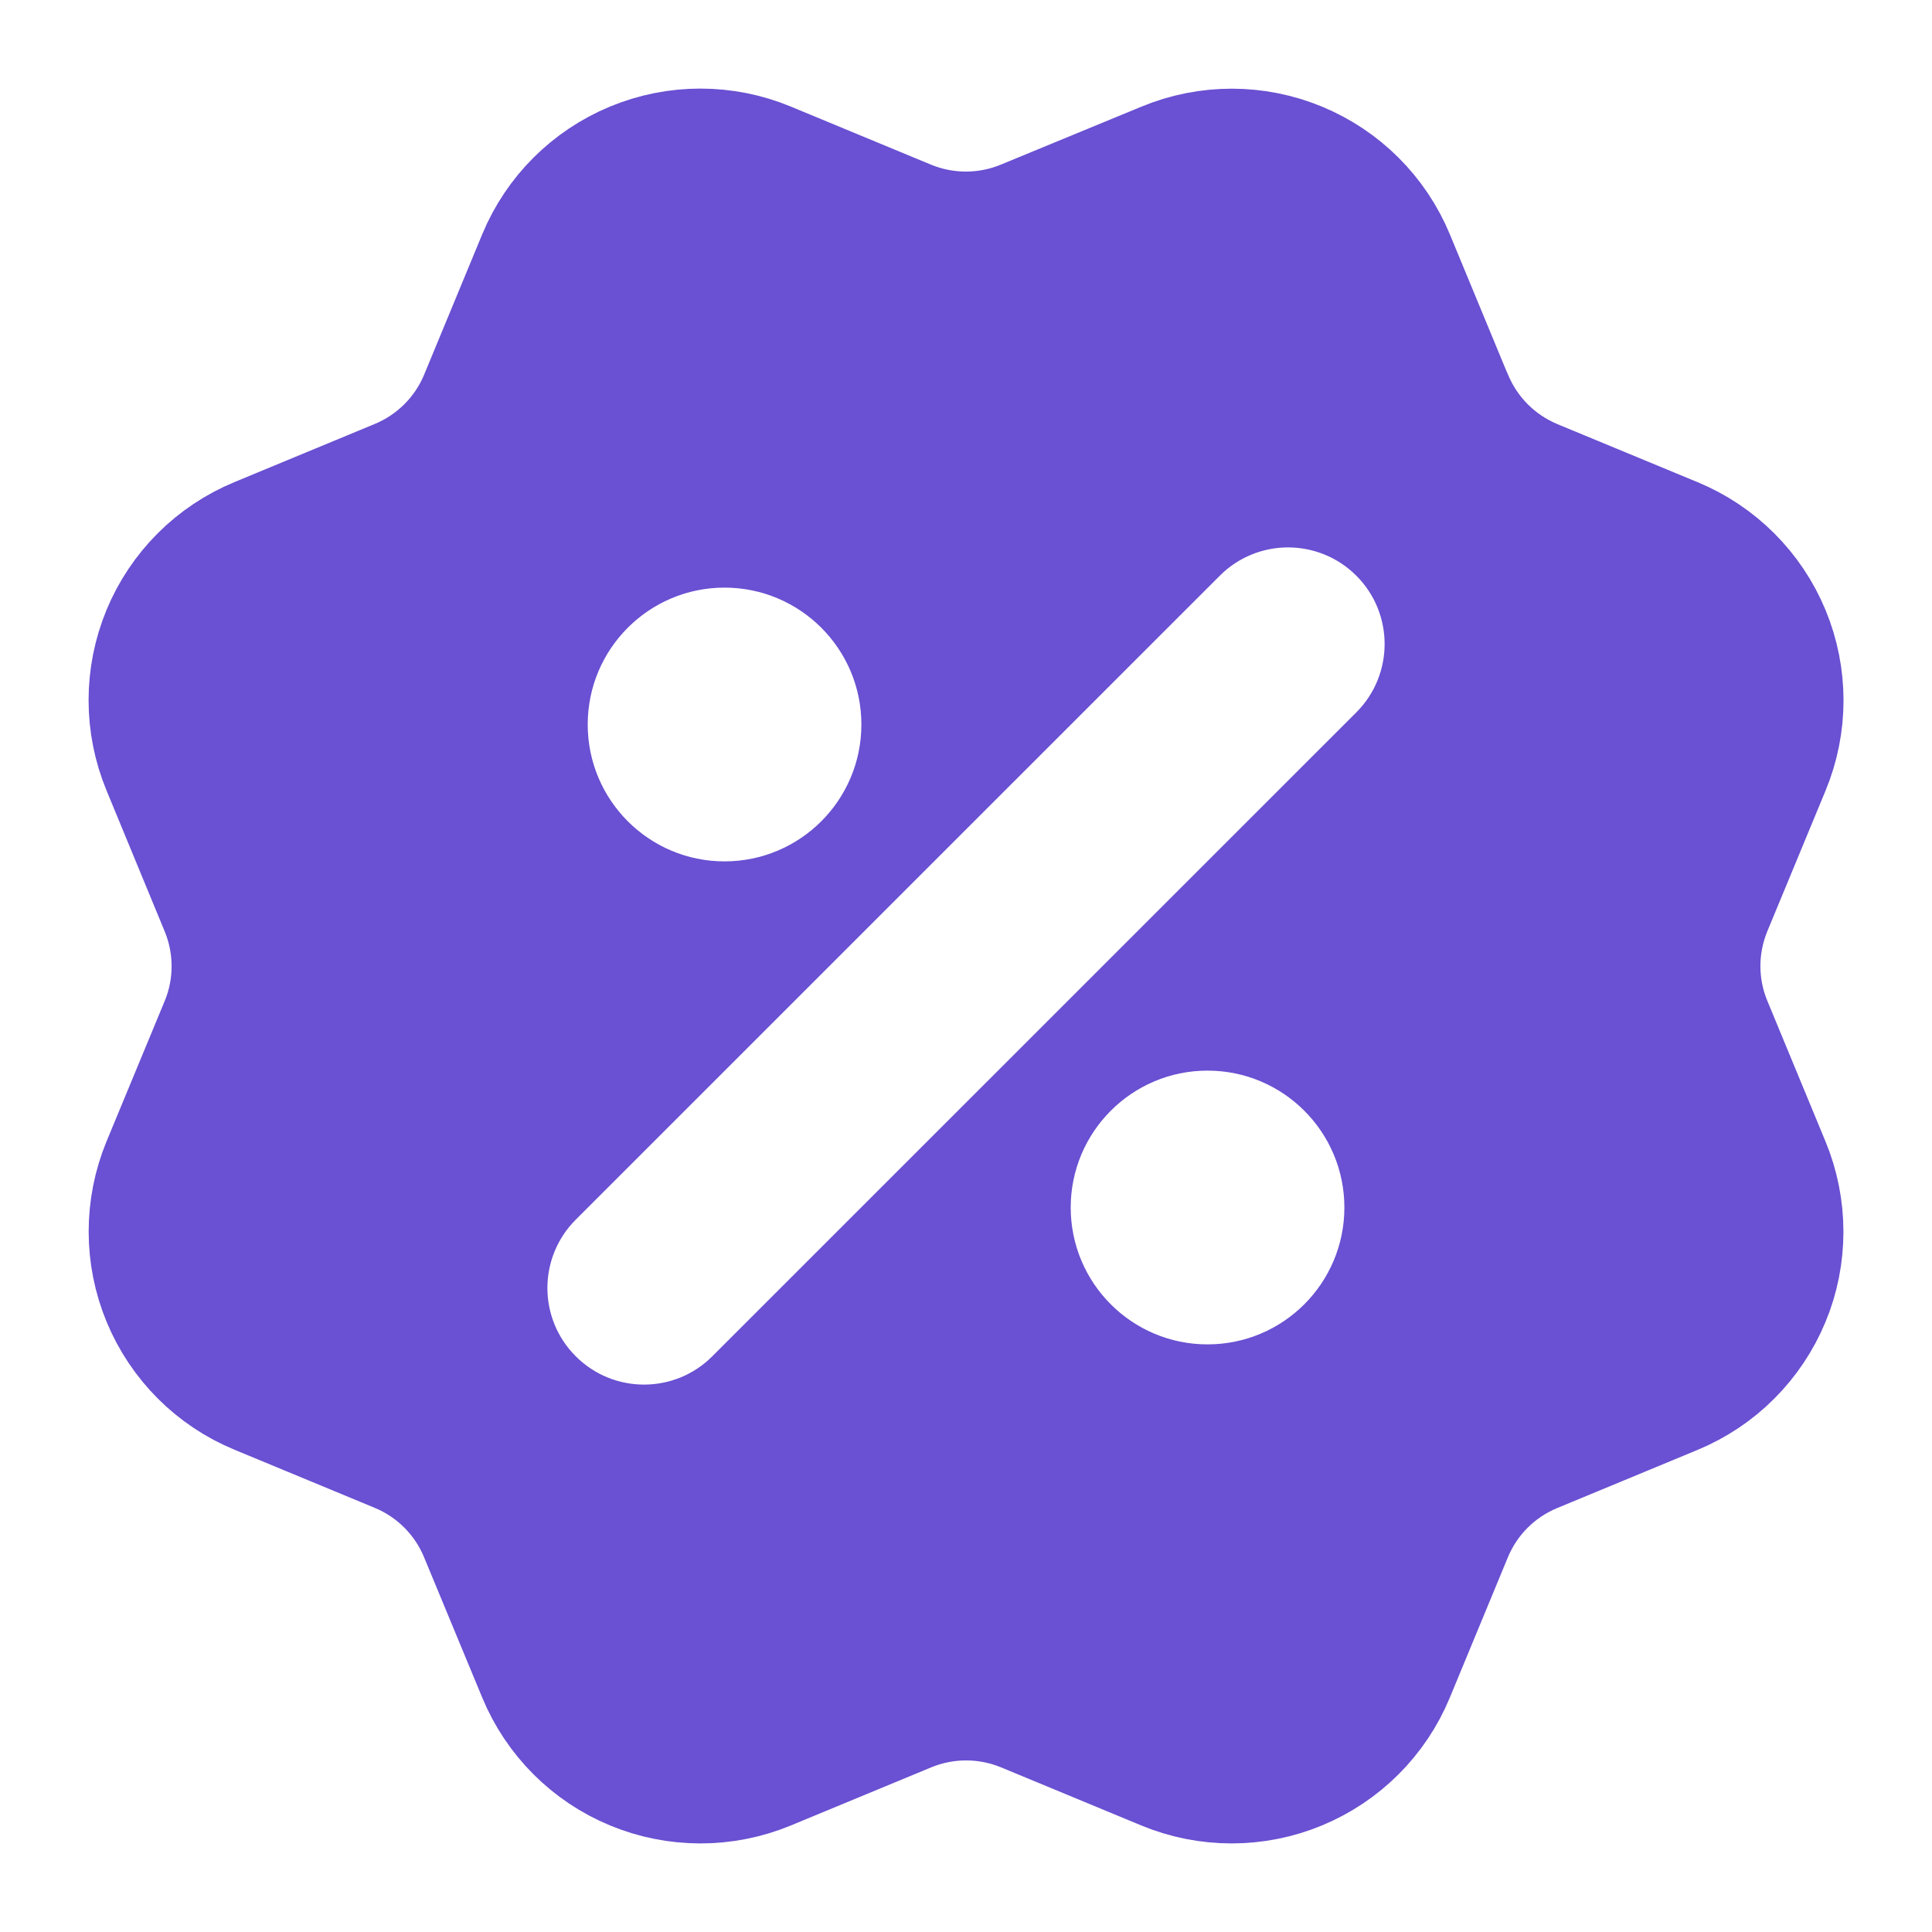
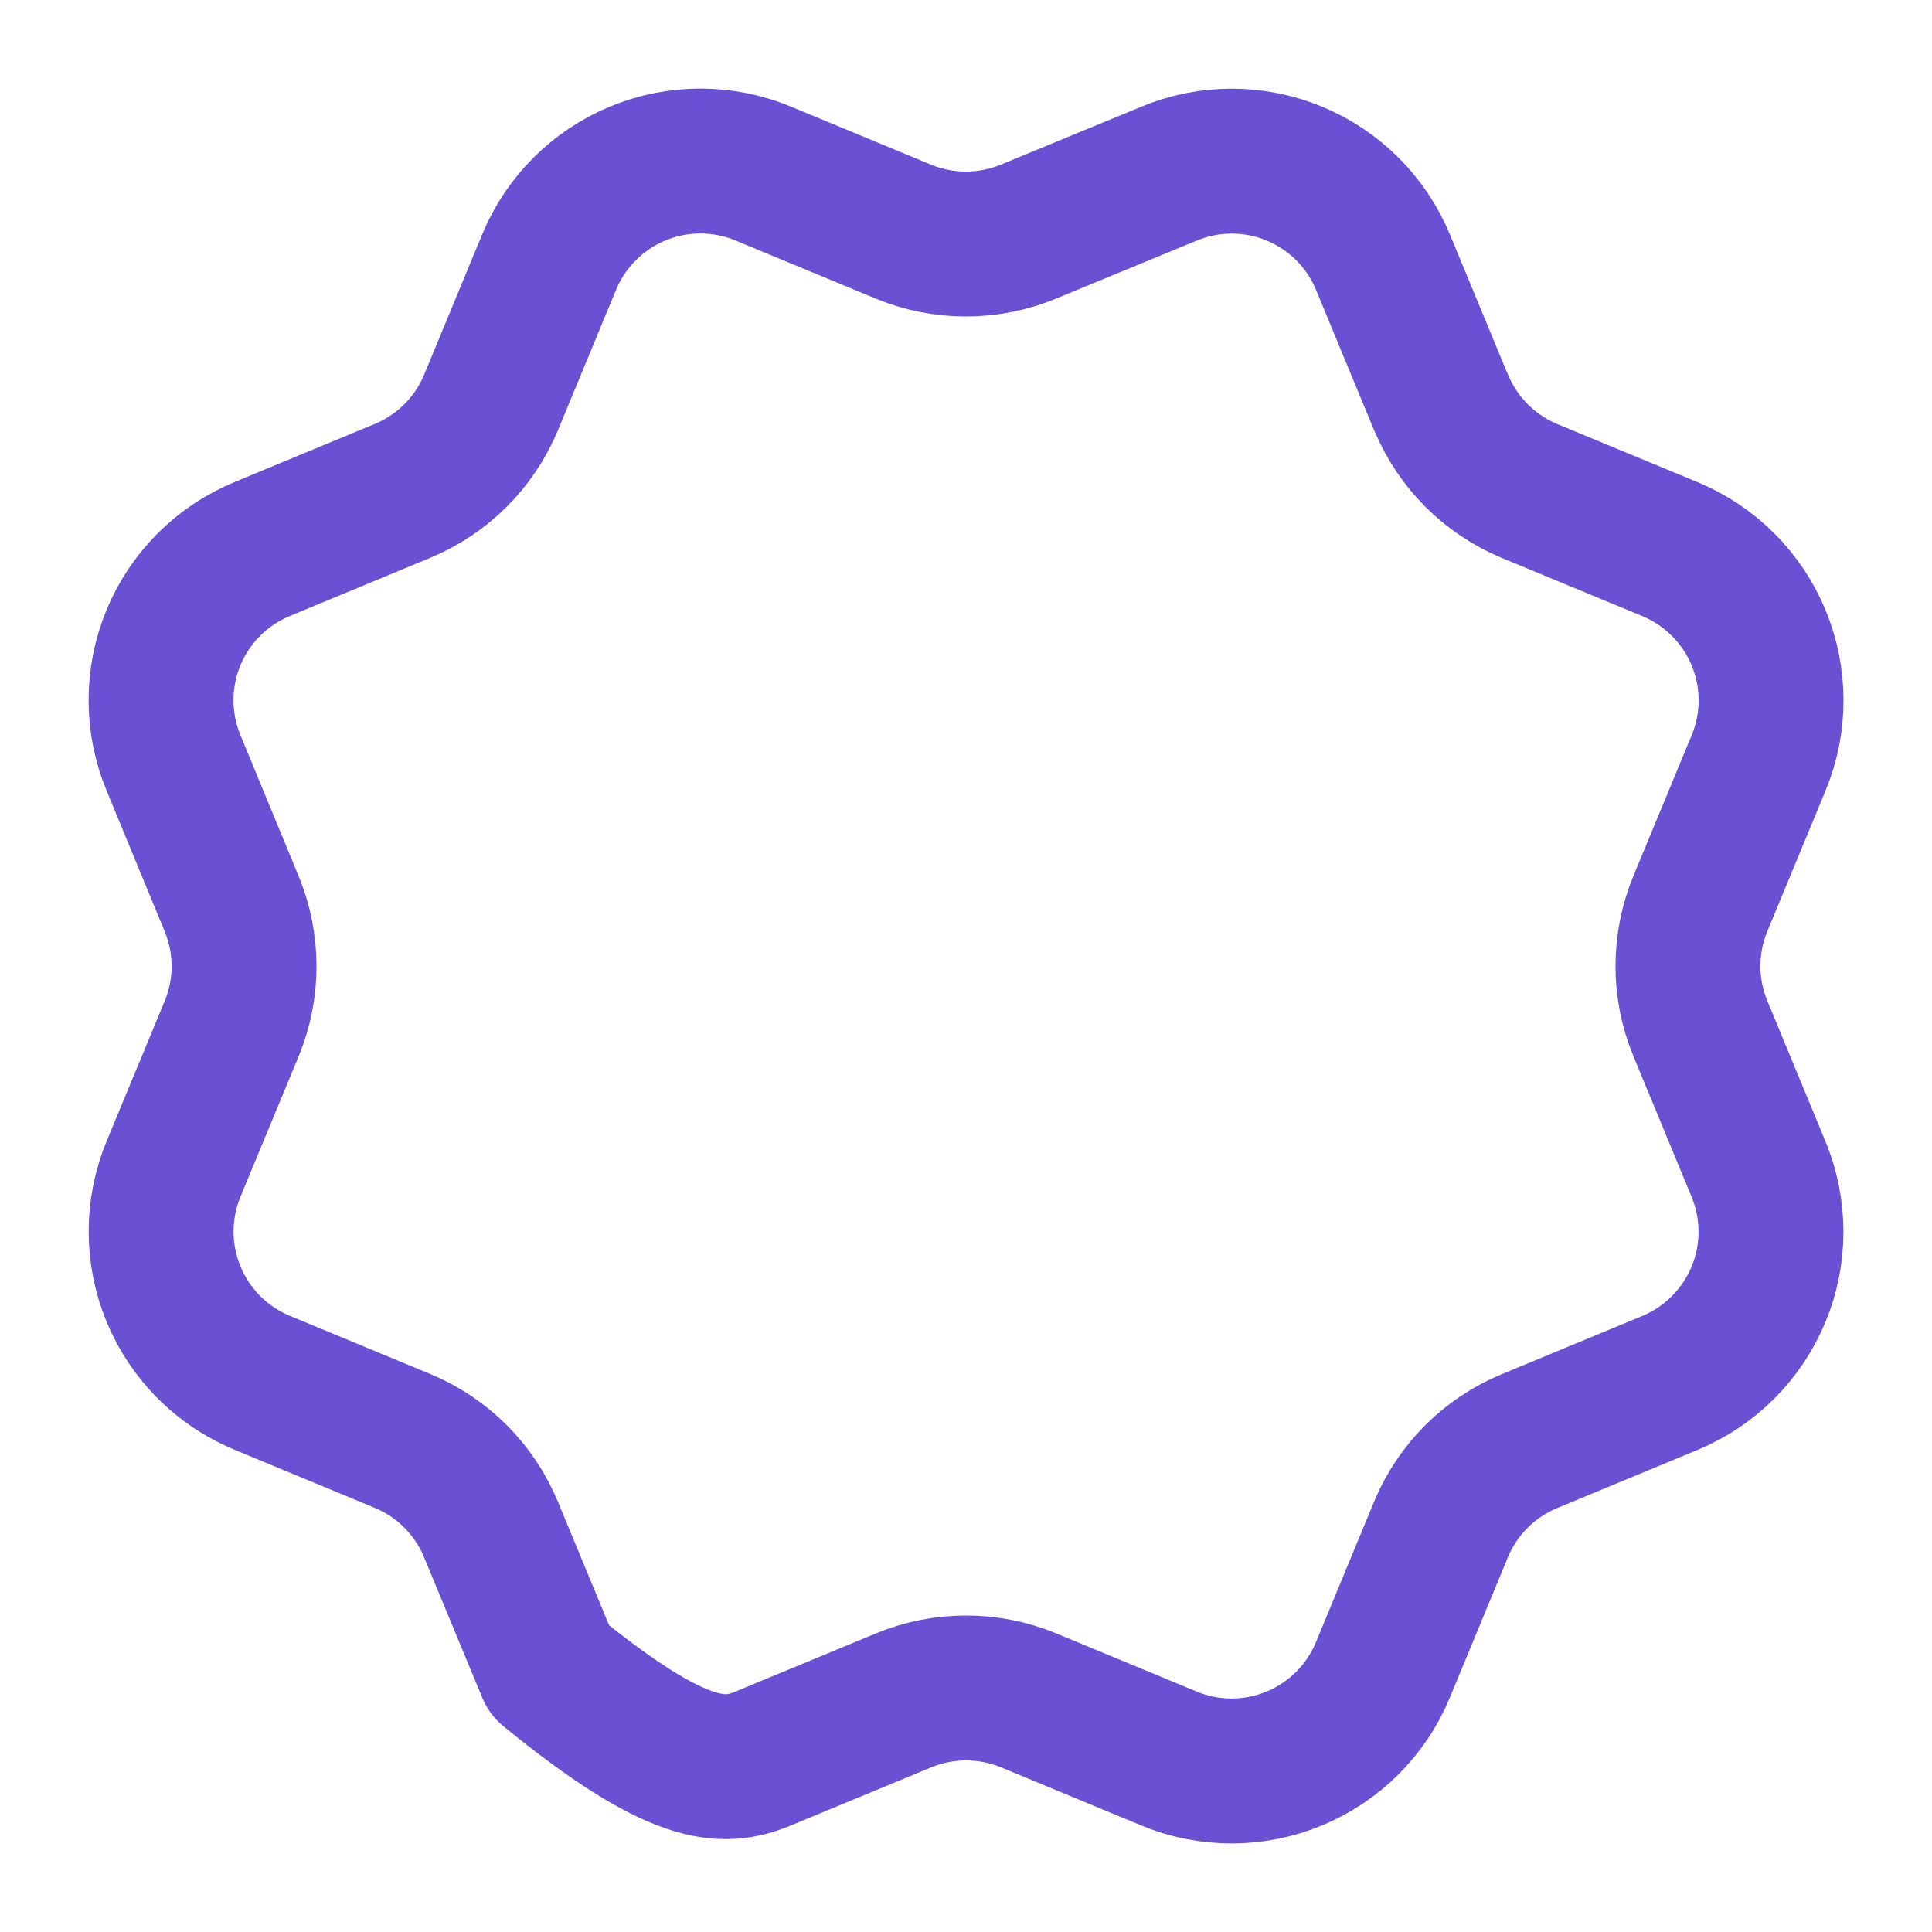
<svg xmlns="http://www.w3.org/2000/svg" width="20" height="20" viewBox="0 0 20 20" fill="none">
  <g clip-path="url(#clip0_5069_174502)">
-     <path d="M15.834 5.083C15.419 4.91 15.09 4.581 14.918 4.165L14.918 4.168L14.316 2.713C14.144 2.298 13.814 1.969 13.399 1.797C12.984 1.625 12.518 1.625 12.103 1.797L10.648 2.397C10.233 2.569 9.767 2.569 9.352 2.398L7.899 1.796C7.484 1.624 7.017 1.624 6.602 1.796C6.187 1.968 5.857 2.297 5.685 2.712L5.083 4.167C4.911 4.581 4.581 4.91 4.166 5.082L2.713 5.684C2.508 5.769 2.321 5.893 2.163 6.051C2.006 6.208 1.881 6.395 1.796 6.6C1.711 6.806 1.667 7.026 1.667 7.249C1.667 7.471 1.711 7.692 1.796 7.897L2.397 9.353C2.569 9.768 2.57 10.234 2.398 10.649L1.796 12.102C1.625 12.517 1.625 12.983 1.797 13.398C1.969 13.813 2.299 14.143 2.713 14.314L4.168 14.917C4.582 15.089 4.912 15.419 5.083 15.834L5.686 17.289C5.858 17.703 6.188 18.033 6.602 18.204C7.017 18.376 7.483 18.376 7.898 18.205L9.352 17.603C9.767 17.431 10.233 17.431 10.648 17.602L12.101 18.204C12.516 18.376 12.983 18.376 13.398 18.204C13.813 18.032 14.143 17.703 14.315 17.288L14.917 15.833C15.089 15.418 15.419 15.089 15.834 14.918L17.287 14.316C17.493 14.23 17.68 14.106 17.837 13.948C17.994 13.791 18.119 13.604 18.204 13.399C18.29 13.193 18.333 12.973 18.333 12.75C18.333 12.527 18.289 12.307 18.204 12.102L17.603 10.649C17.43 10.234 17.431 9.767 17.603 9.352L18.205 7.898C18.377 7.483 18.377 7.017 18.205 6.602C18.033 6.187 17.703 5.857 17.288 5.685L15.834 5.083Z" stroke="#6A50D2" stroke-width="1.5" stroke-linecap="round" stroke-linejoin="round" />
-     <path fill-rule="evenodd" clip-rule="evenodd" d="M15.834 5.083C15.419 4.91 15.09 4.581 14.918 4.165L14.918 4.168L14.316 2.713C14.144 2.298 13.814 1.969 13.399 1.797C12.984 1.625 12.518 1.625 12.103 1.797L10.648 2.397C10.233 2.569 9.767 2.569 9.352 2.398L7.899 1.796C7.484 1.624 7.017 1.624 6.602 1.796C6.187 1.968 5.857 2.297 5.685 2.712L5.083 4.167C4.911 4.581 4.581 4.91 4.166 5.082L2.713 5.684C2.508 5.769 2.321 5.893 2.163 6.051C2.006 6.208 1.881 6.395 1.796 6.6C1.711 6.806 1.667 7.026 1.667 7.249C1.667 7.471 1.711 7.692 1.796 7.897L2.397 9.353C2.569 9.768 2.57 10.234 2.398 10.649L1.796 12.102C1.625 12.517 1.625 12.983 1.797 13.398C1.969 13.813 2.299 14.143 2.713 14.314L4.168 14.917C4.582 15.089 4.912 15.419 5.083 15.834L5.686 17.289C5.858 17.703 6.188 18.033 6.602 18.204C7.017 18.376 7.483 18.376 7.898 18.205L9.352 17.603C9.767 17.431 10.233 17.431 10.648 17.602L12.101 18.204C12.516 18.376 12.983 18.376 13.398 18.204C13.813 18.032 14.143 17.703 14.314 17.288L14.917 15.833C15.089 15.418 15.419 15.089 15.834 14.918L17.287 14.316C17.493 14.23 17.68 14.106 17.837 13.948C17.994 13.791 18.119 13.604 18.204 13.399C18.29 13.193 18.333 12.973 18.333 12.75C18.333 12.527 18.289 12.307 18.204 12.102L17.603 10.649C17.43 10.234 17.431 9.767 17.603 9.352L18.205 7.898C18.377 7.483 18.377 7.017 18.205 6.602C18.033 6.187 17.703 5.857 17.288 5.685L15.834 5.083ZM14.041 7.374C14.431 6.983 14.431 6.35 14.041 5.96C13.65 5.569 13.017 5.569 12.627 5.96L5.96 12.626C5.569 13.017 5.569 13.65 5.96 14.04C6.35 14.431 6.984 14.431 7.374 14.04L14.041 7.374ZM7.5 6.083C6.718 6.083 6.084 6.718 6.084 7.5C6.084 8.282 6.718 8.917 7.5 8.917C8.283 8.917 8.917 8.282 8.917 7.5C8.917 6.718 8.283 6.083 7.5 6.083ZM12.5 11.083C11.718 11.083 11.084 11.718 11.084 12.5C11.084 13.283 11.718 13.917 12.5 13.917C13.283 13.917 13.917 13.283 13.917 12.5C13.917 11.718 13.283 11.083 12.5 11.083Z" fill="#6A50D2" />
+     <path d="M15.834 5.083C15.419 4.91 15.09 4.581 14.918 4.165L14.918 4.168L14.316 2.713C14.144 2.298 13.814 1.969 13.399 1.797C12.984 1.625 12.518 1.625 12.103 1.797L10.648 2.397C10.233 2.569 9.767 2.569 9.352 2.398L7.899 1.796C7.484 1.624 7.017 1.624 6.602 1.796C6.187 1.968 5.857 2.297 5.685 2.712L5.083 4.167C4.911 4.581 4.581 4.91 4.166 5.082L2.713 5.684C2.508 5.769 2.321 5.893 2.163 6.051C2.006 6.208 1.881 6.395 1.796 6.6C1.711 6.806 1.667 7.026 1.667 7.249C1.667 7.471 1.711 7.692 1.796 7.897L2.397 9.353C2.569 9.768 2.57 10.234 2.398 10.649L1.796 12.102C1.625 12.517 1.625 12.983 1.797 13.398C1.969 13.813 2.299 14.143 2.713 14.314L4.168 14.917C4.582 15.089 4.912 15.419 5.083 15.834L5.686 17.289C7.017 18.376 7.483 18.376 7.898 18.205L9.352 17.603C9.767 17.431 10.233 17.431 10.648 17.602L12.101 18.204C12.516 18.376 12.983 18.376 13.398 18.204C13.813 18.032 14.143 17.703 14.315 17.288L14.917 15.833C15.089 15.418 15.419 15.089 15.834 14.918L17.287 14.316C17.493 14.23 17.68 14.106 17.837 13.948C17.994 13.791 18.119 13.604 18.204 13.399C18.29 13.193 18.333 12.973 18.333 12.75C18.333 12.527 18.289 12.307 18.204 12.102L17.603 10.649C17.43 10.234 17.431 9.767 17.603 9.352L18.205 7.898C18.377 7.483 18.377 7.017 18.205 6.602C18.033 6.187 17.703 5.857 17.288 5.685L15.834 5.083Z" stroke="#6A50D2" stroke-width="1.5" stroke-linecap="round" stroke-linejoin="round" />
  </g>
  <defs>
    <clipPath id="clip0_5069_174502">
      <rect width="20" height="20" fill="white" />
    </clipPath>
  </defs>
</svg>